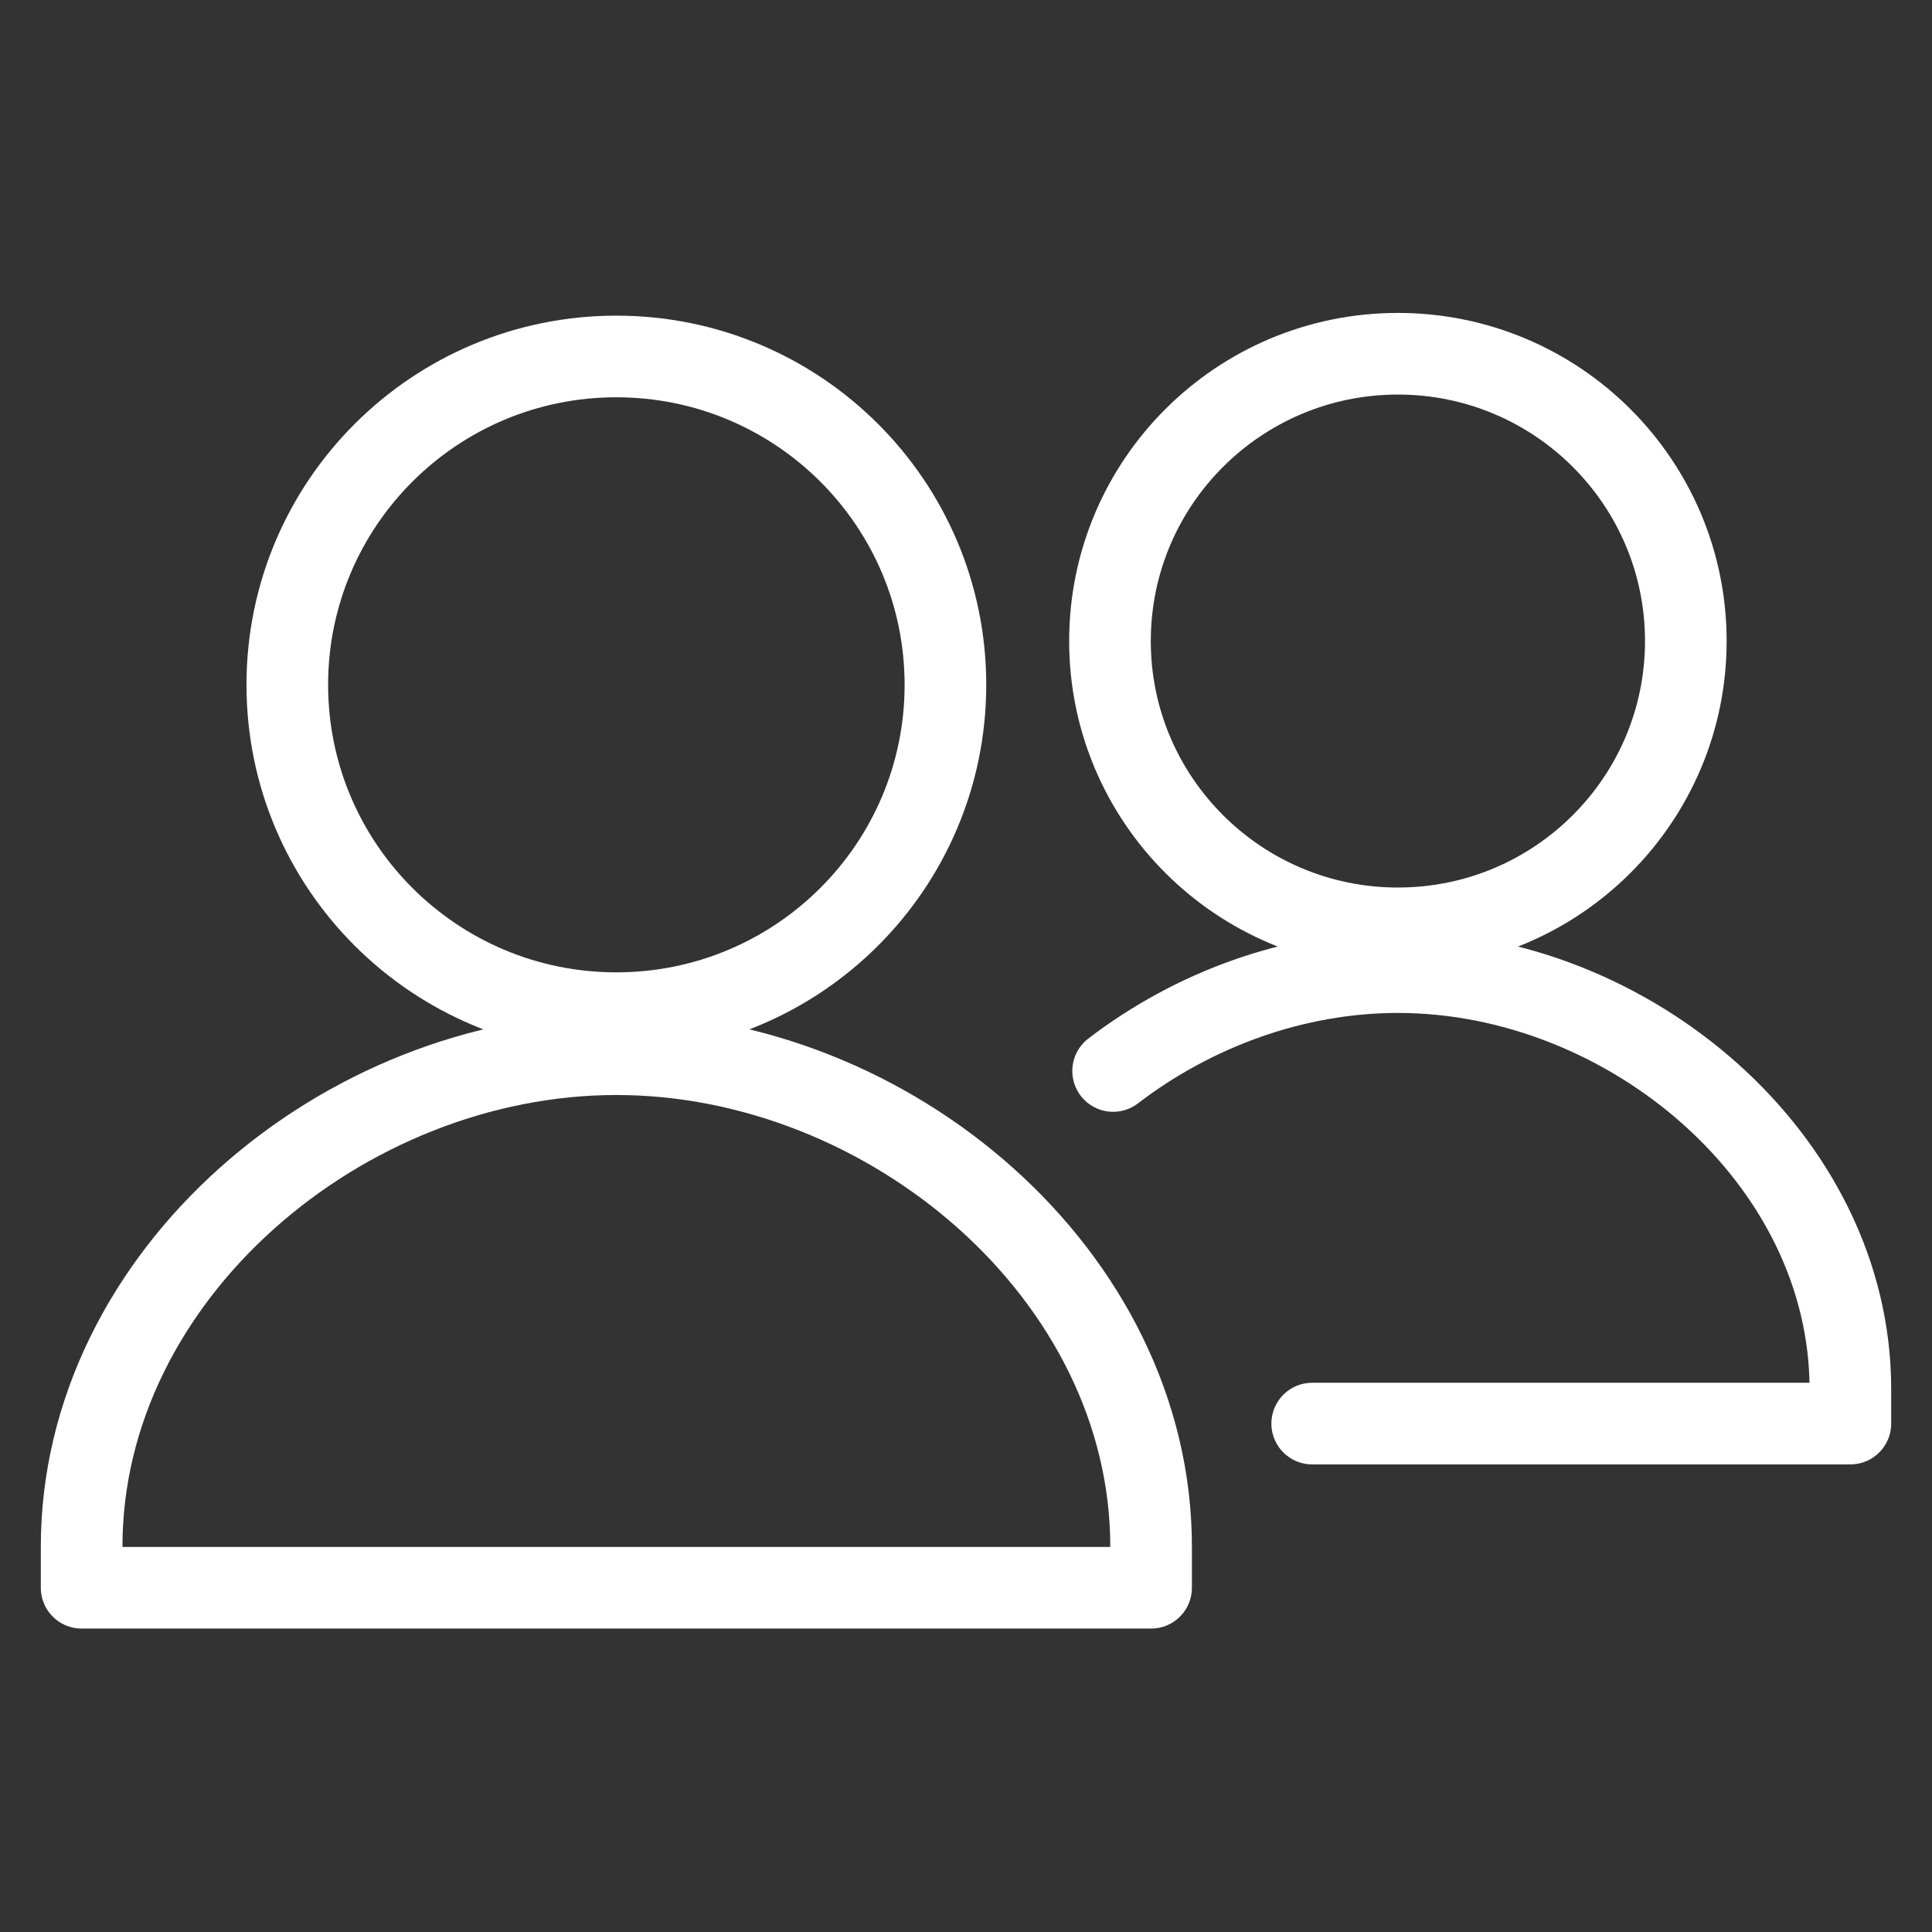
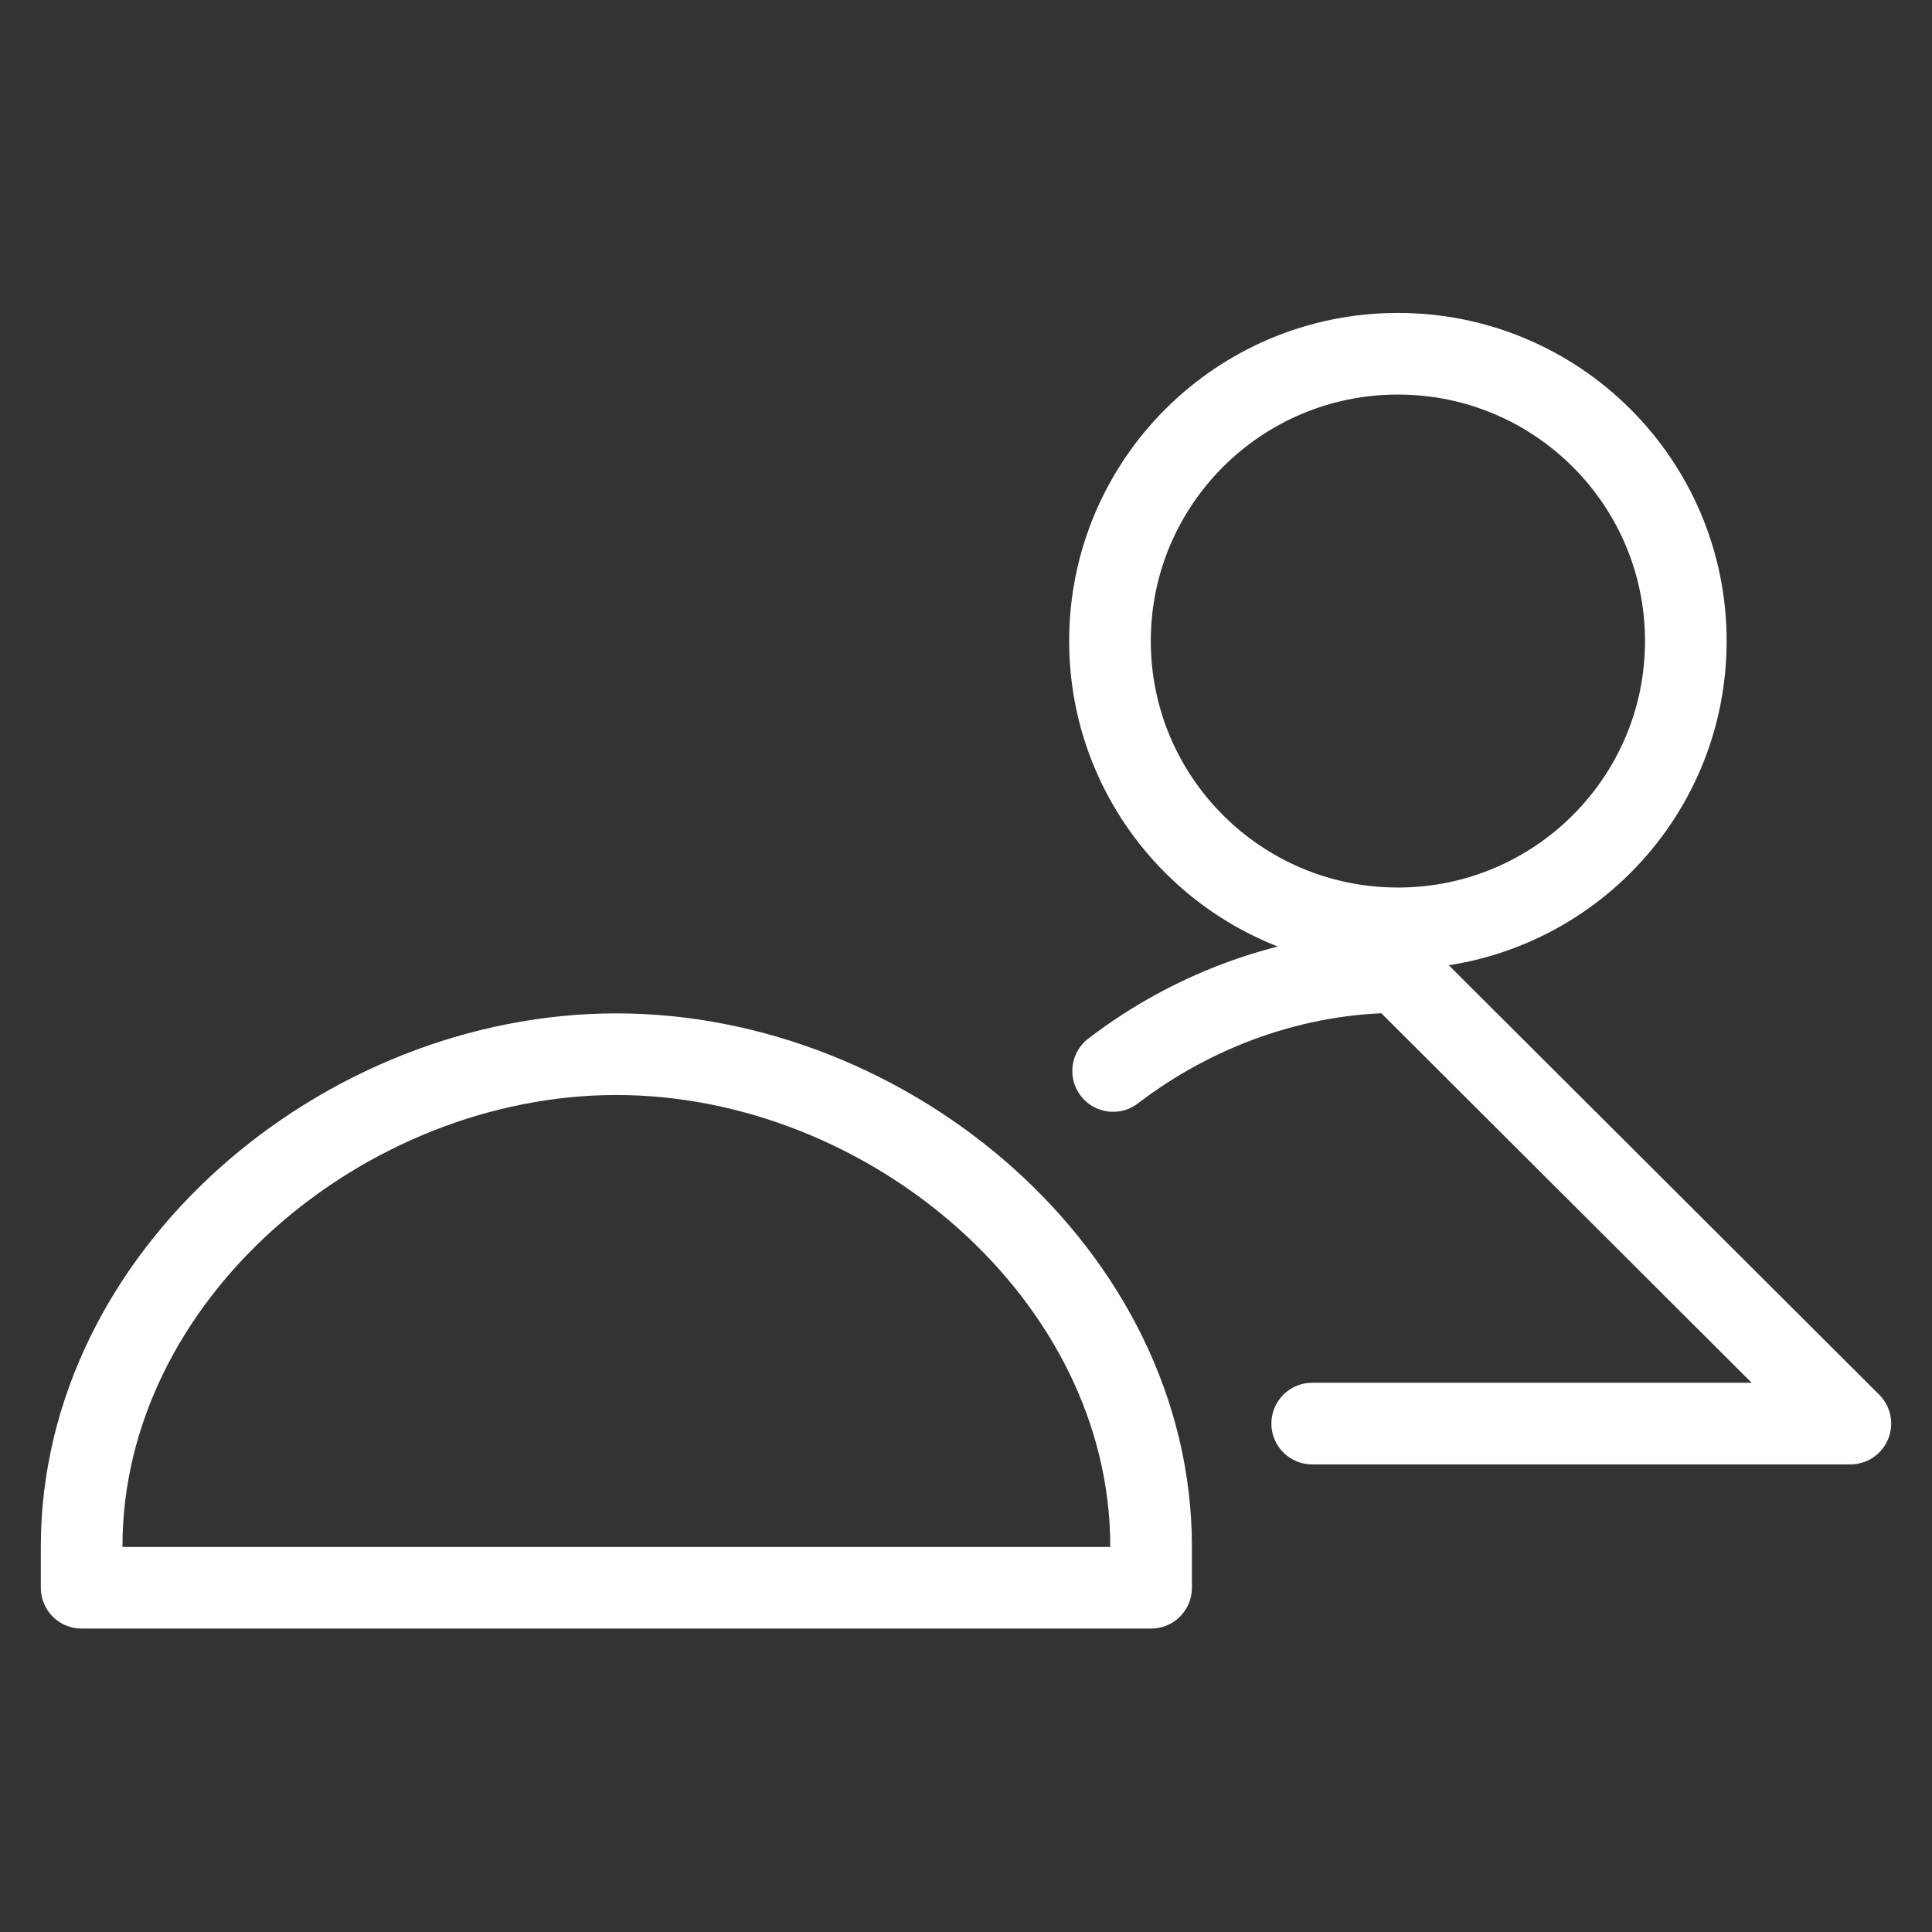
<svg xmlns="http://www.w3.org/2000/svg" viewBox="0 0 71 71" version="1.1">
  <rect x="0" y="0" width="71" height="71" fill="#333333" stroke="none" />
  <title>icons/teaser_contact_person</title>
  <g id="icons/teaser_contact_person" stroke="none" stroke-width="1" fill="none" fill-rule="evenodd">
    <g id="icons/contact_person" transform="translate(3, 13)" stroke="#FFFFFF" stroke-width="3">
      <g id="Group-9">
-         <path d="M31.744,12.166 C31.744,18.83 26.329,24.233 19.651,24.233 C12.973,24.233 7.558,18.83 7.558,12.166 C7.558,5.503 12.973,0.1 19.651,0.1 C26.329,0.1 31.744,5.503 31.744,12.166 Z" id="Stroke-1" />
        <path d="M0,43.84 C0,33.845 9.632,25.741 19.651,25.741 C29.67,25.741 39.302,33.845 39.302,43.84 L39.302,45.349 L0,45.349 L0,43.84 Z" id="Stroke-3" stroke-linecap="round" stroke-linejoin="round" />
        <path d="M58.953,10.558 C58.953,16.388 54.216,21.116 48.372,21.116 C42.53,21.116 37.791,16.388 37.791,10.558 C37.791,4.727 42.53,0 48.372,0 C54.216,0 58.953,4.727 58.953,10.558 Z" id="Stroke-5" />
-         <path d="M37.907,26.358 C40.865,24.091 44.587,22.725 48.372,22.725 C56.849,22.725 65,29.583 65,38.04 L65,39.316 L45.223,39.316" id="Stroke-7" stroke-linecap="round" stroke-linejoin="round" />
+         <path d="M37.907,26.358 C40.865,24.091 44.587,22.725 48.372,22.725 L65,39.316 L45.223,39.316" id="Stroke-7" stroke-linecap="round" stroke-linejoin="round" />
      </g>
    </g>
  </g>
</svg>